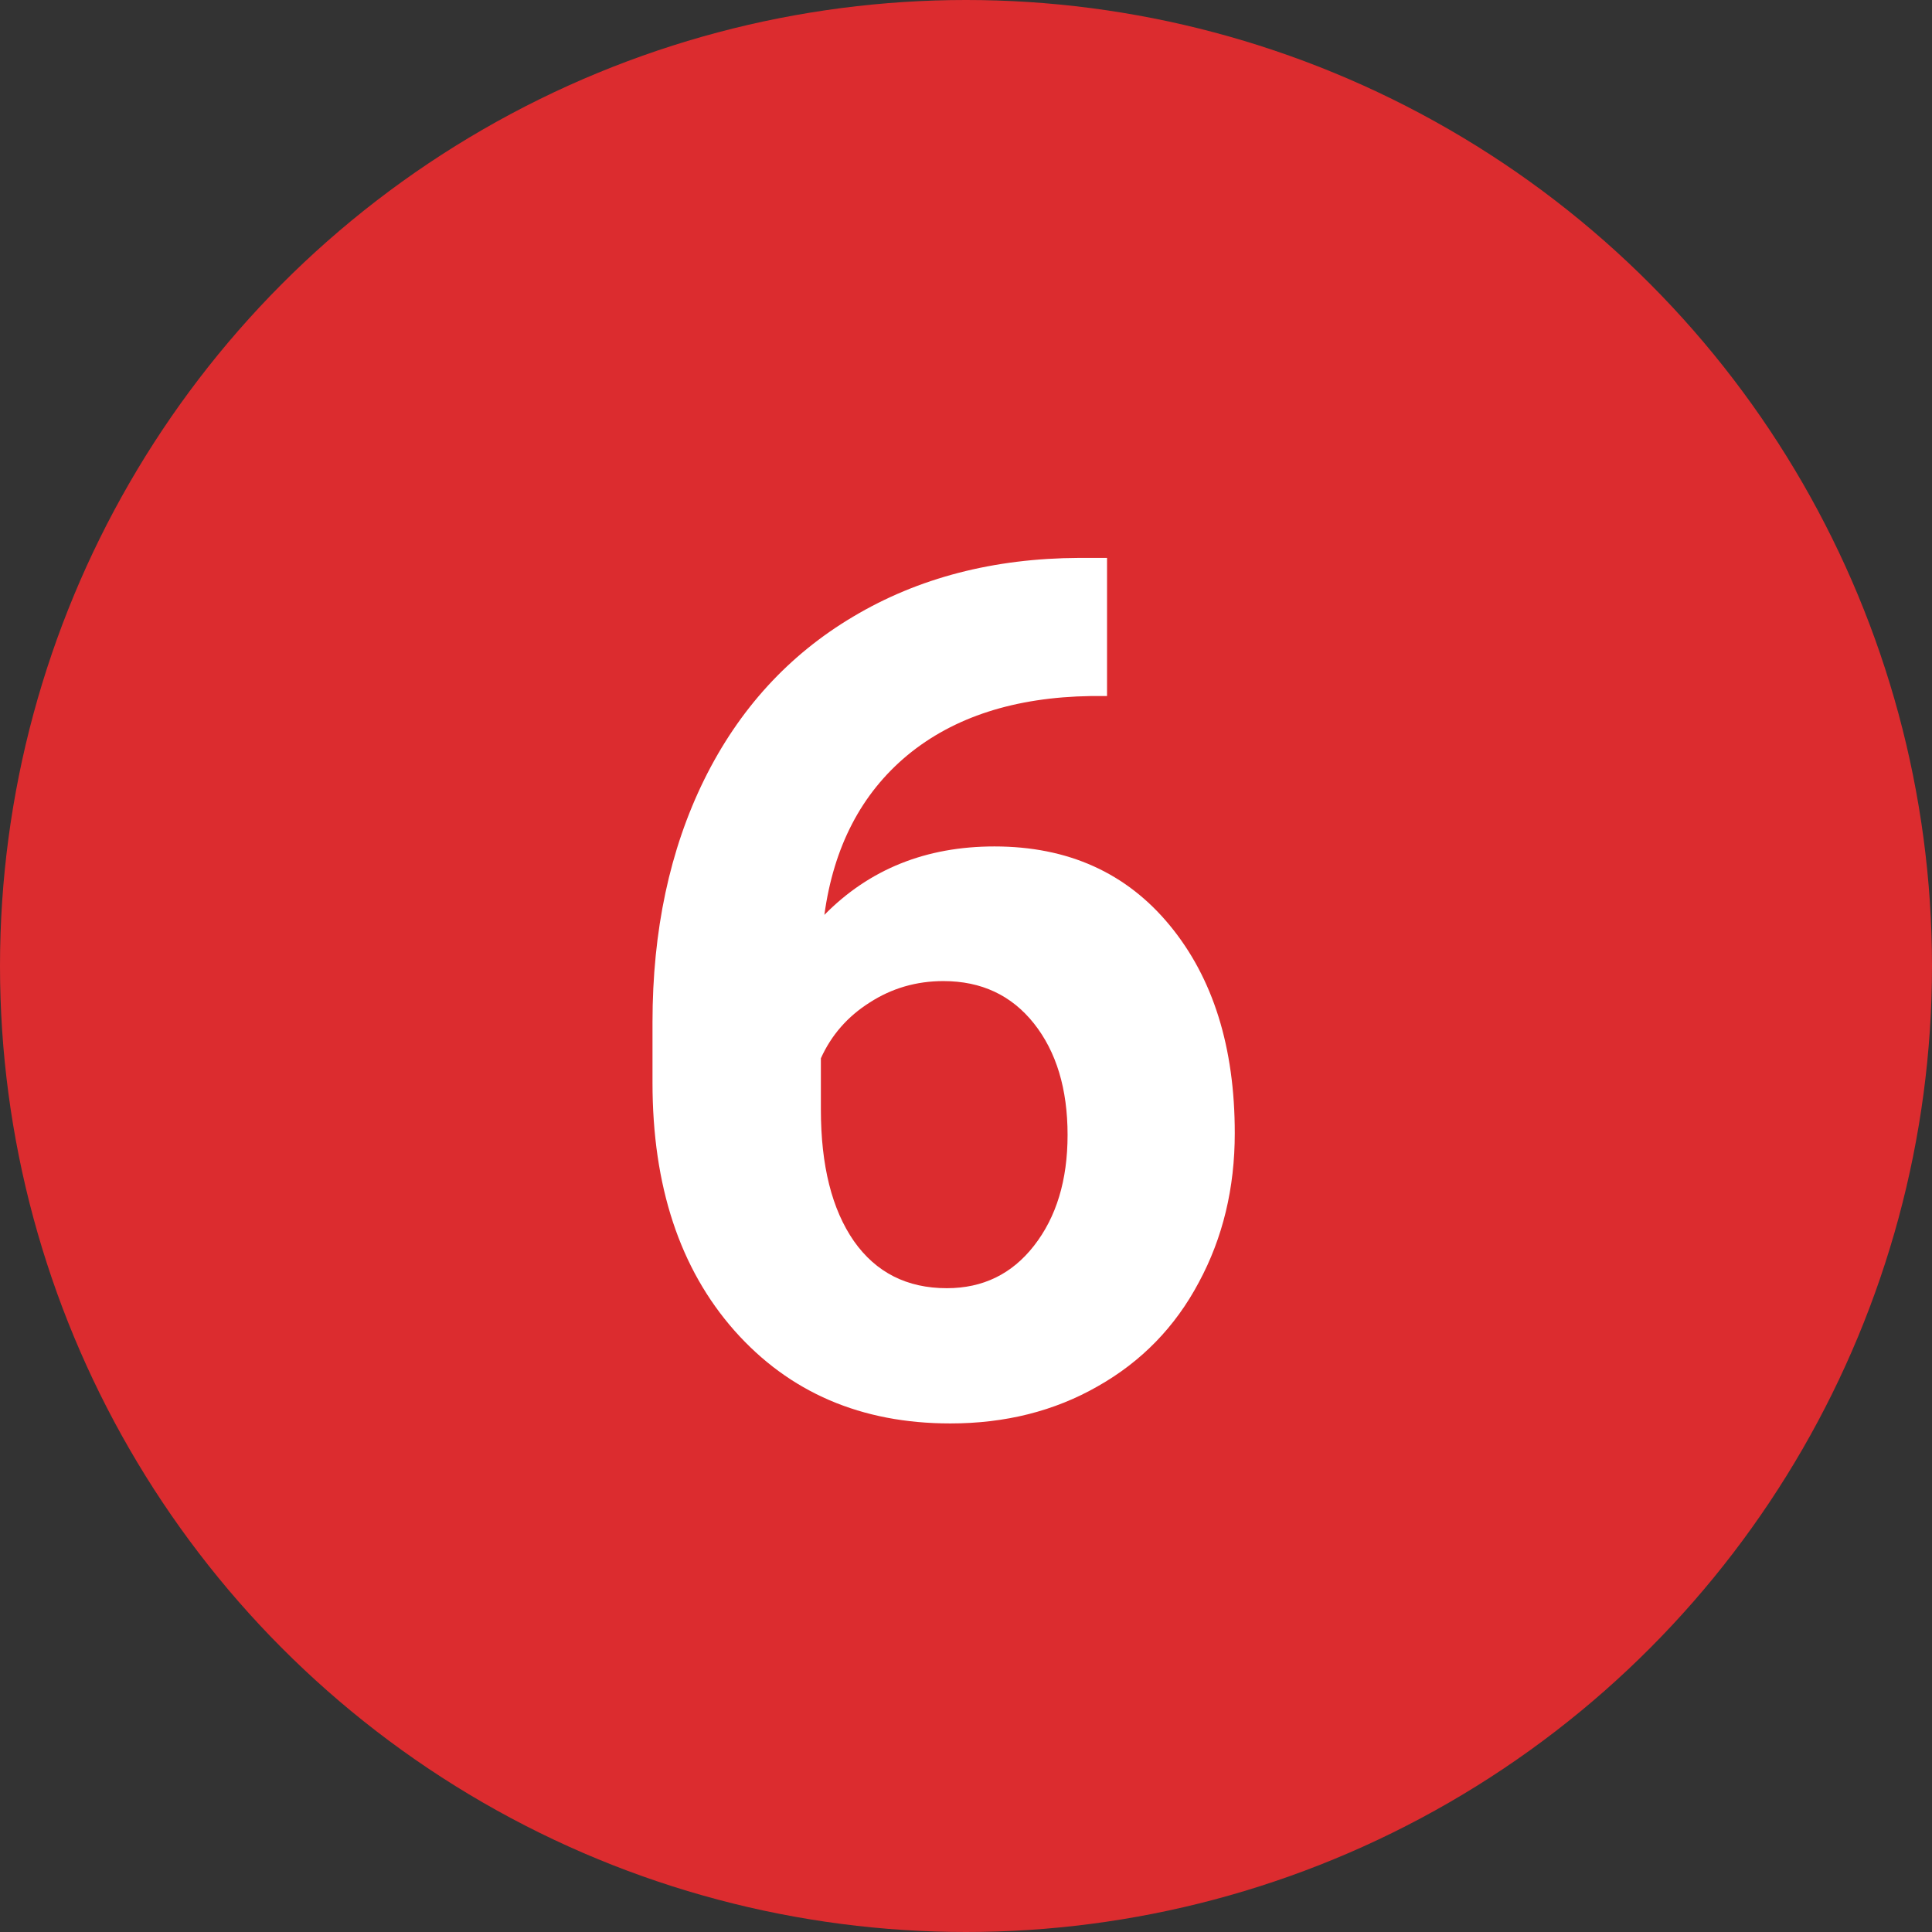
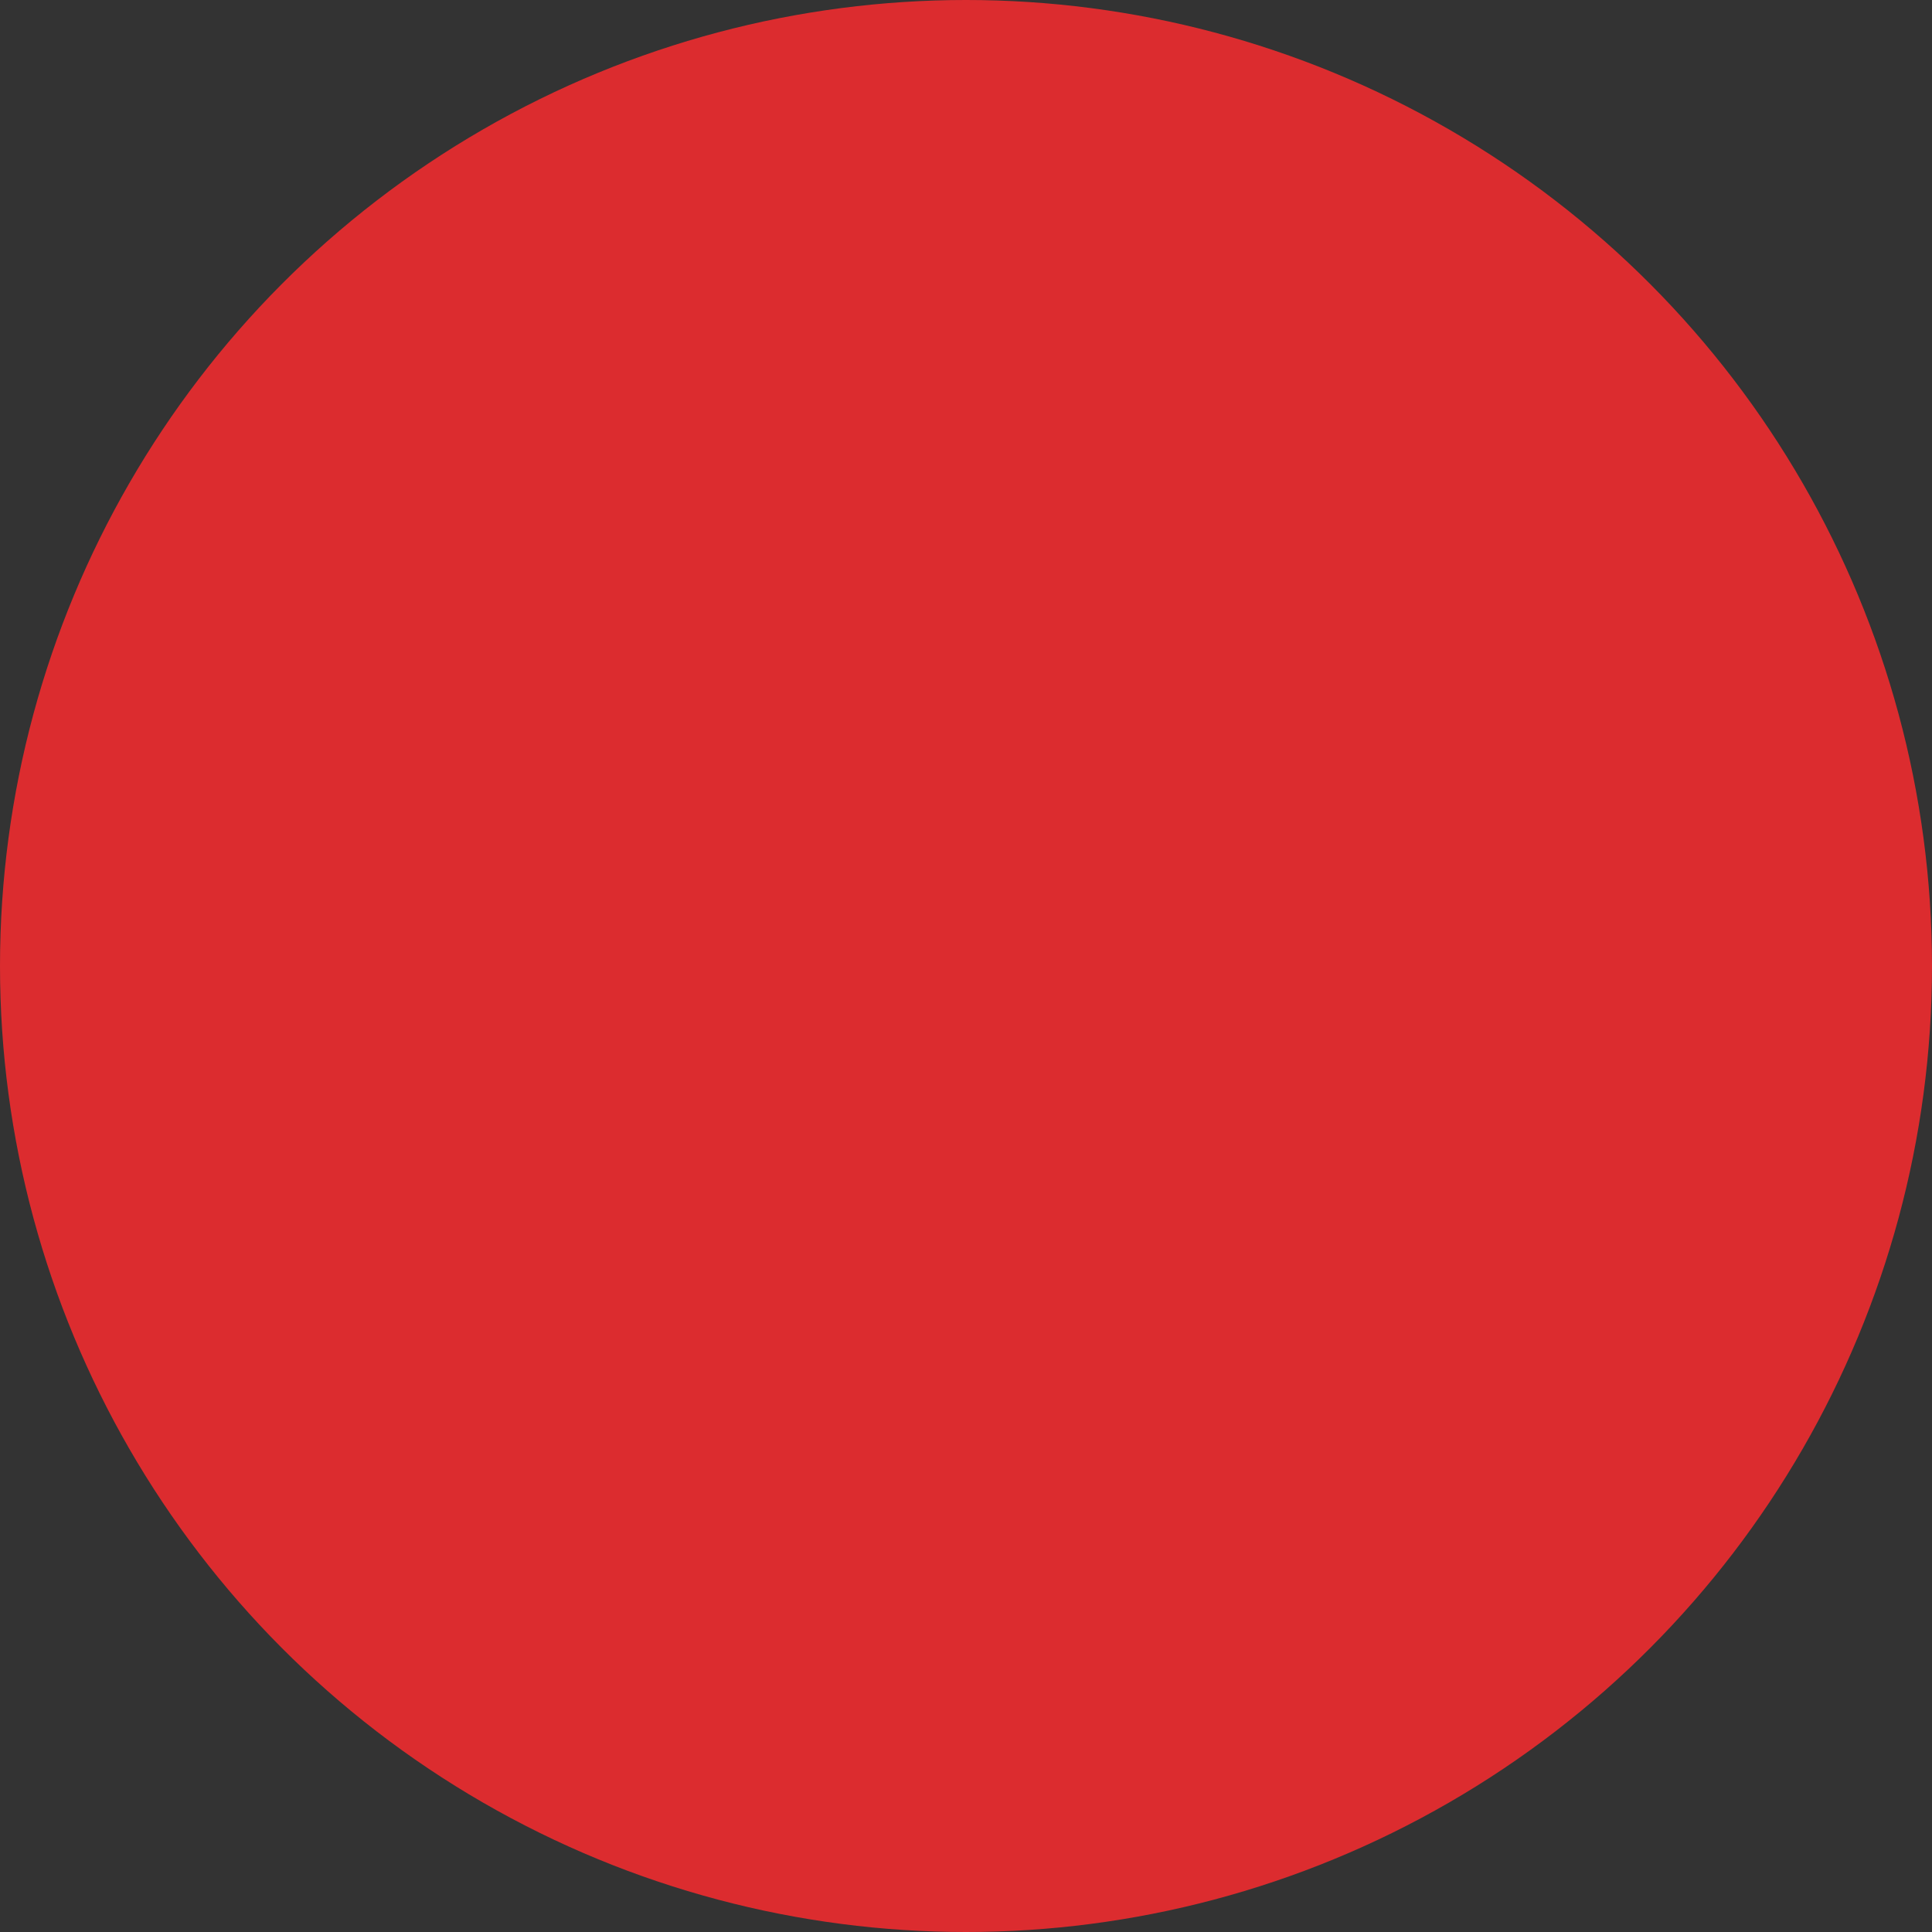
<svg xmlns="http://www.w3.org/2000/svg" width="26" height="26" viewBox="0 0 26 26" fill="none">
  <rect x="0" y="0" width="26" height="26" fill="#333333" stroke="none" />
  <circle cx="13" cy="13" r="13" fill="#DC2C2F" />
-   <path d="M14.898 7.508V9.367H14.68C13.659 9.383 12.836 9.648 12.211 10.164C11.591 10.68 11.219 11.396 11.094 12.312C11.698 11.698 12.461 11.391 13.383 11.391C14.372 11.391 15.159 11.745 15.742 12.453C16.326 13.162 16.617 14.094 16.617 15.25C16.617 15.99 16.456 16.659 16.133 17.258C15.815 17.857 15.362 18.323 14.773 18.656C14.19 18.99 13.529 19.156 12.789 19.156C11.591 19.156 10.622 18.74 9.883 17.906C9.148 17.073 8.781 15.961 8.781 14.57V13.758C8.781 12.523 9.013 11.435 9.477 10.492C9.945 9.544 10.615 8.812 11.484 8.297C12.359 7.776 13.372 7.513 14.523 7.508H14.898ZM12.695 13.203C12.331 13.203 12 13.3 11.703 13.492C11.406 13.68 11.188 13.93 11.047 14.242V14.93C11.047 15.685 11.195 16.276 11.492 16.703C11.789 17.125 12.206 17.336 12.742 17.336C13.227 17.336 13.617 17.146 13.914 16.766C14.216 16.38 14.367 15.883 14.367 15.273C14.367 14.654 14.216 14.154 13.914 13.773C13.612 13.393 13.206 13.203 12.695 13.203Z" fill="white" />
</svg>